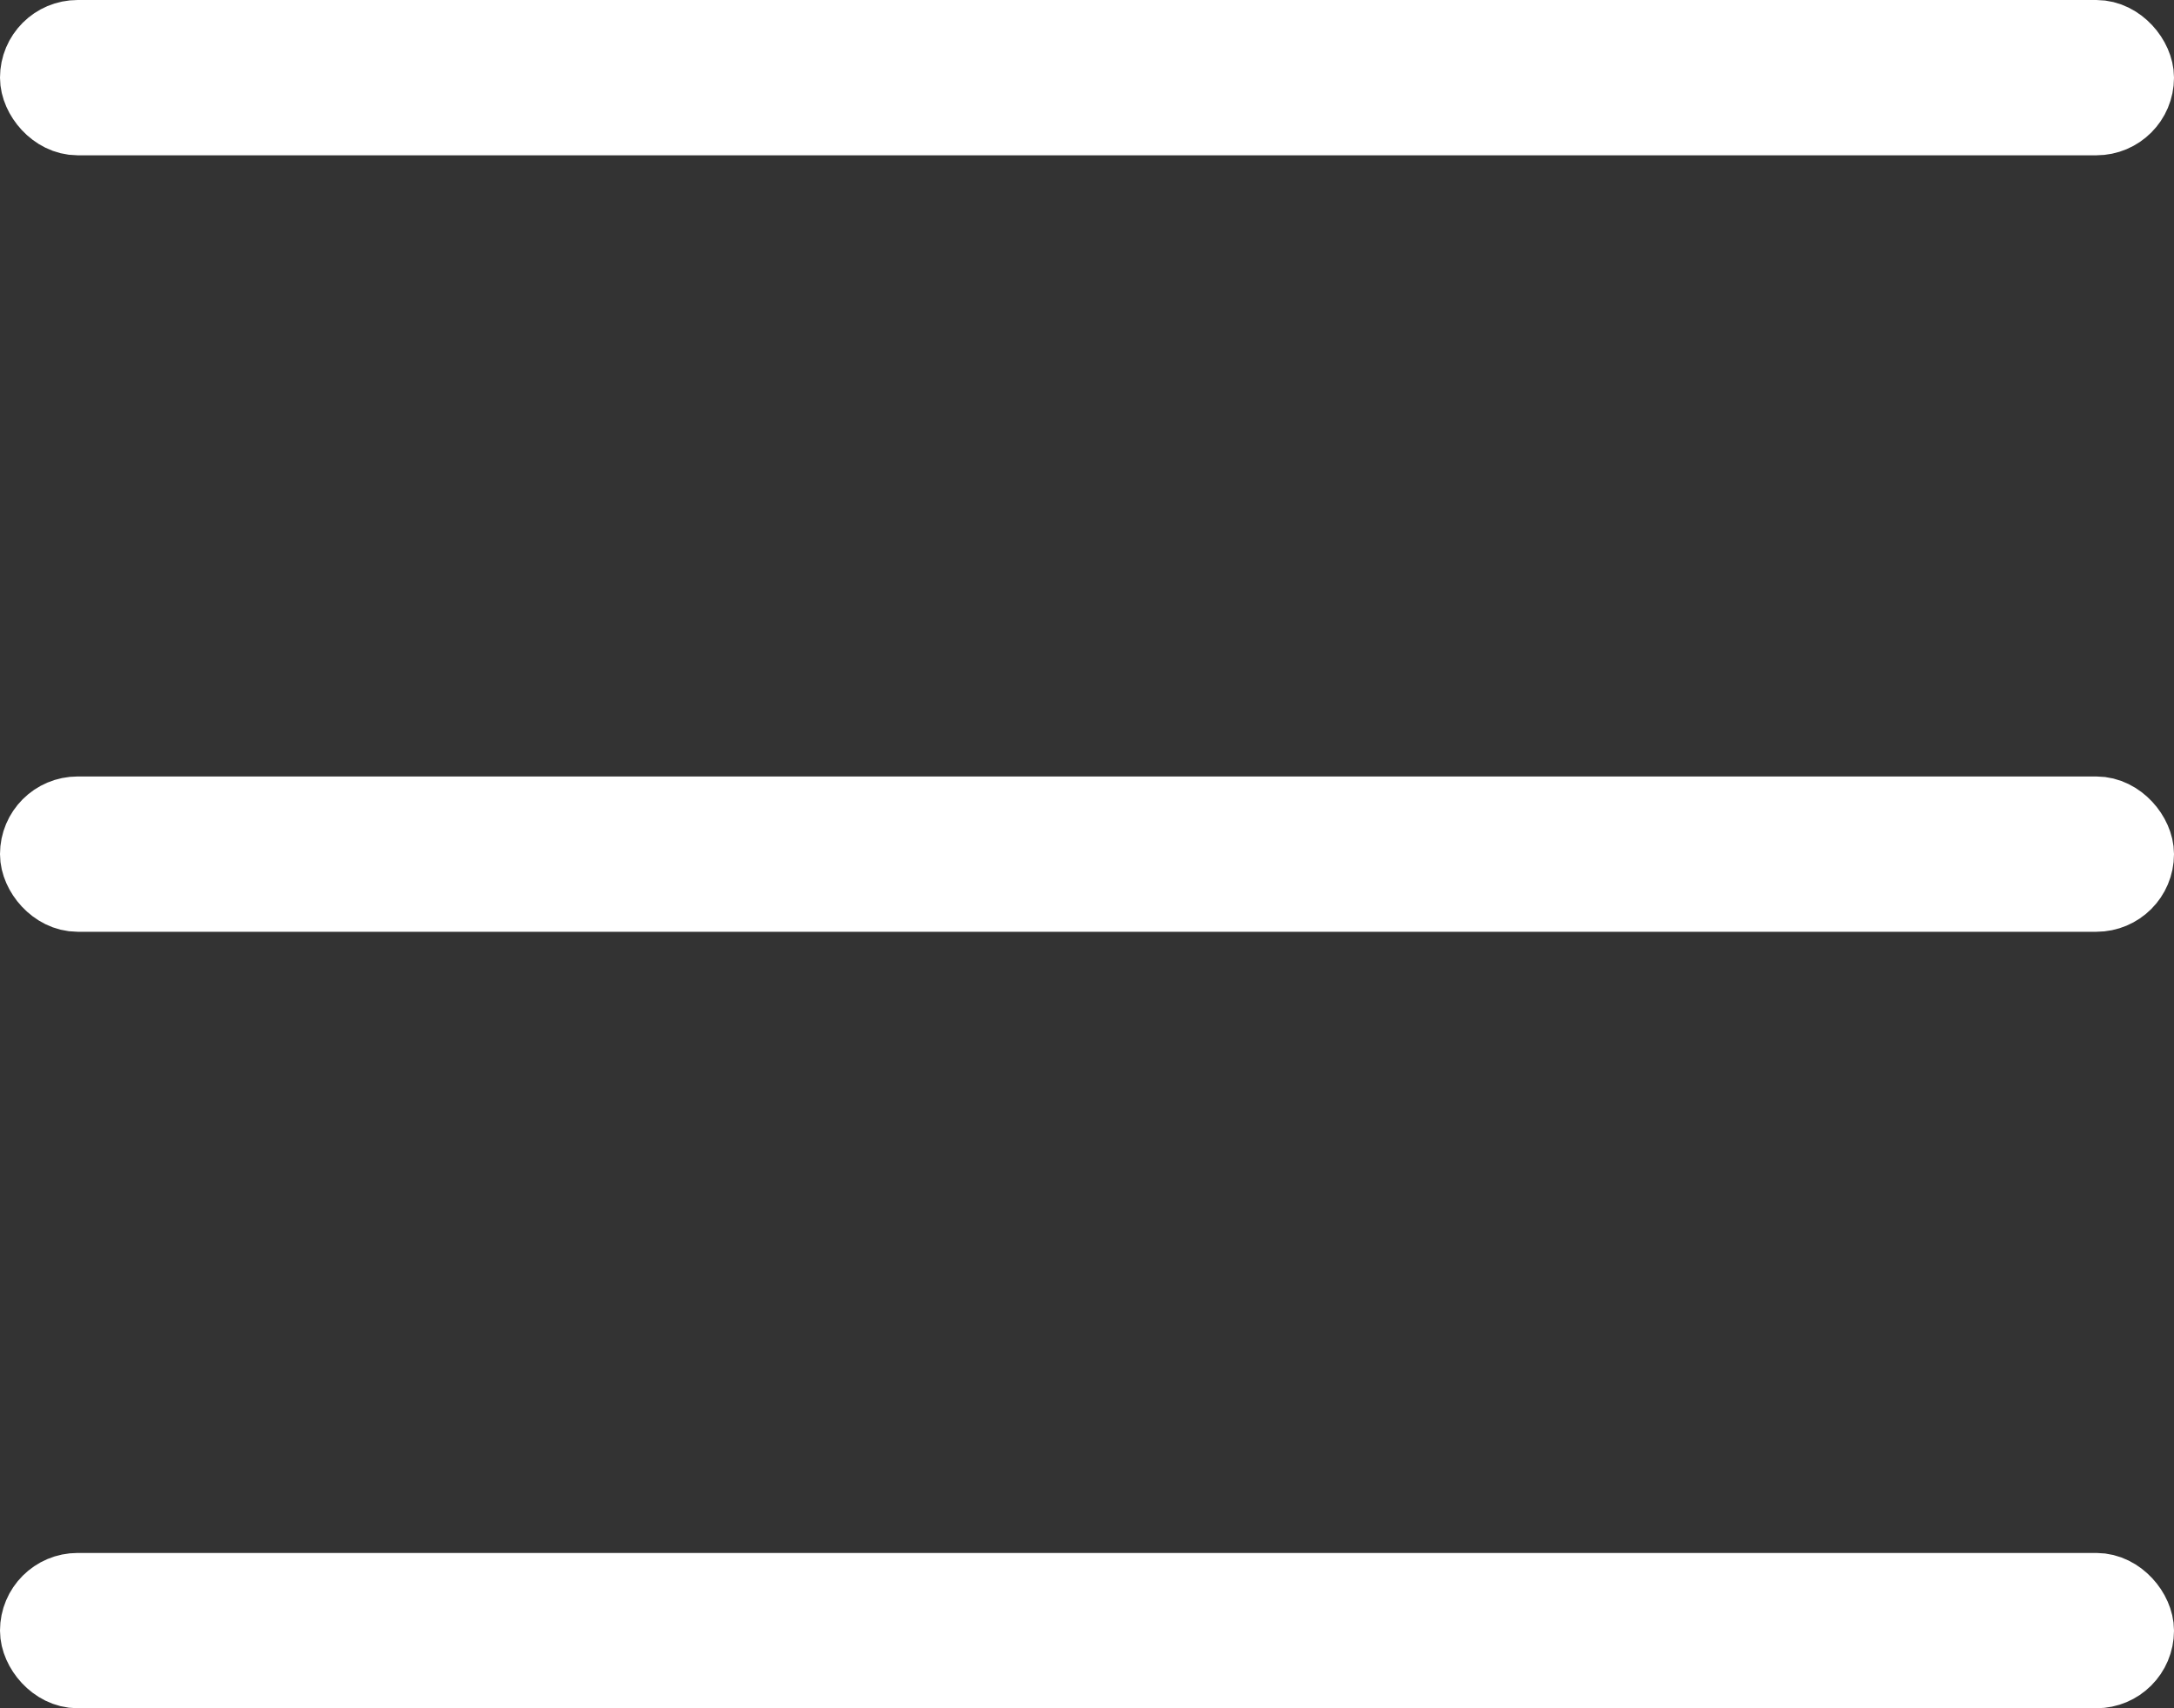
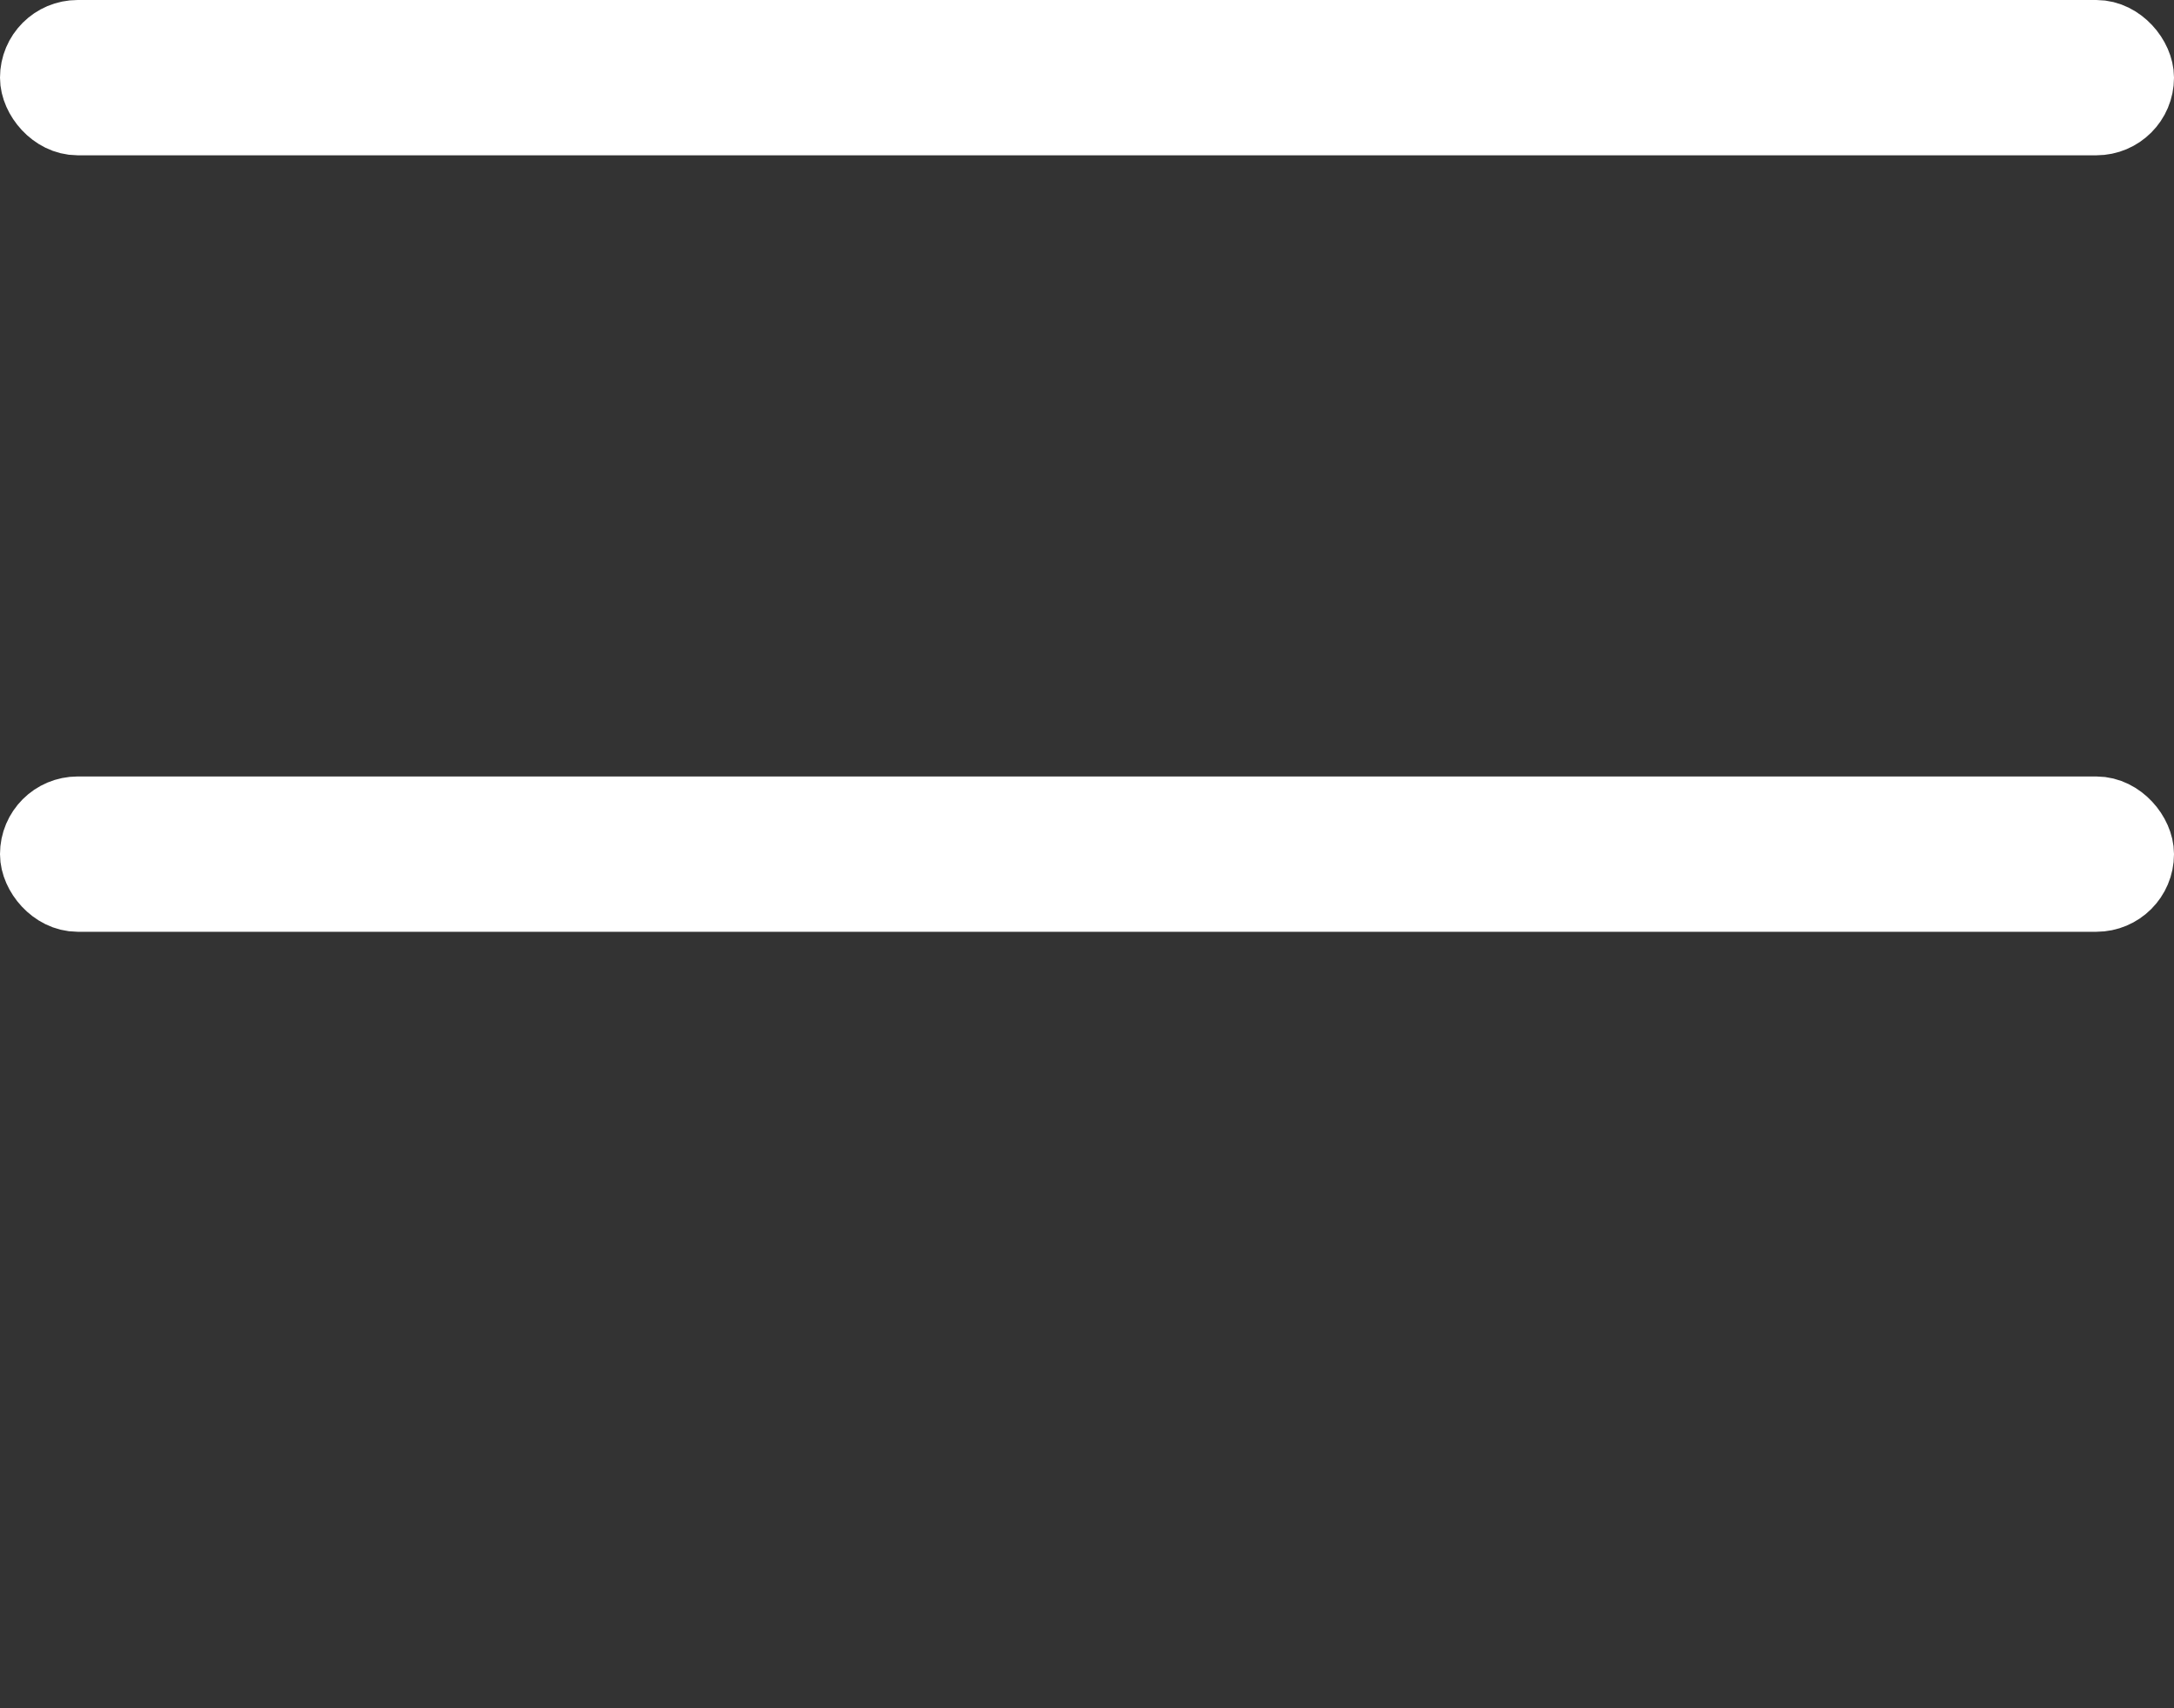
<svg xmlns="http://www.w3.org/2000/svg" width="28" height="22" viewBox="0 0 28 22" fill="none">
  <rect x="0" y="0" width="28" height="22" fill="#333333" stroke="none" />
  <rect x="0.5" y="0.5" width="27" height="1" rx="0.5" fill="white" stroke="white" />
  <rect x="0.5" y="10.5" width="27" height="1" rx="0.5" fill="white" stroke="white" />
-   <rect x="0.5" y="20.5" width="27" height="1" rx="0.5" fill="white" stroke="white" />
</svg>